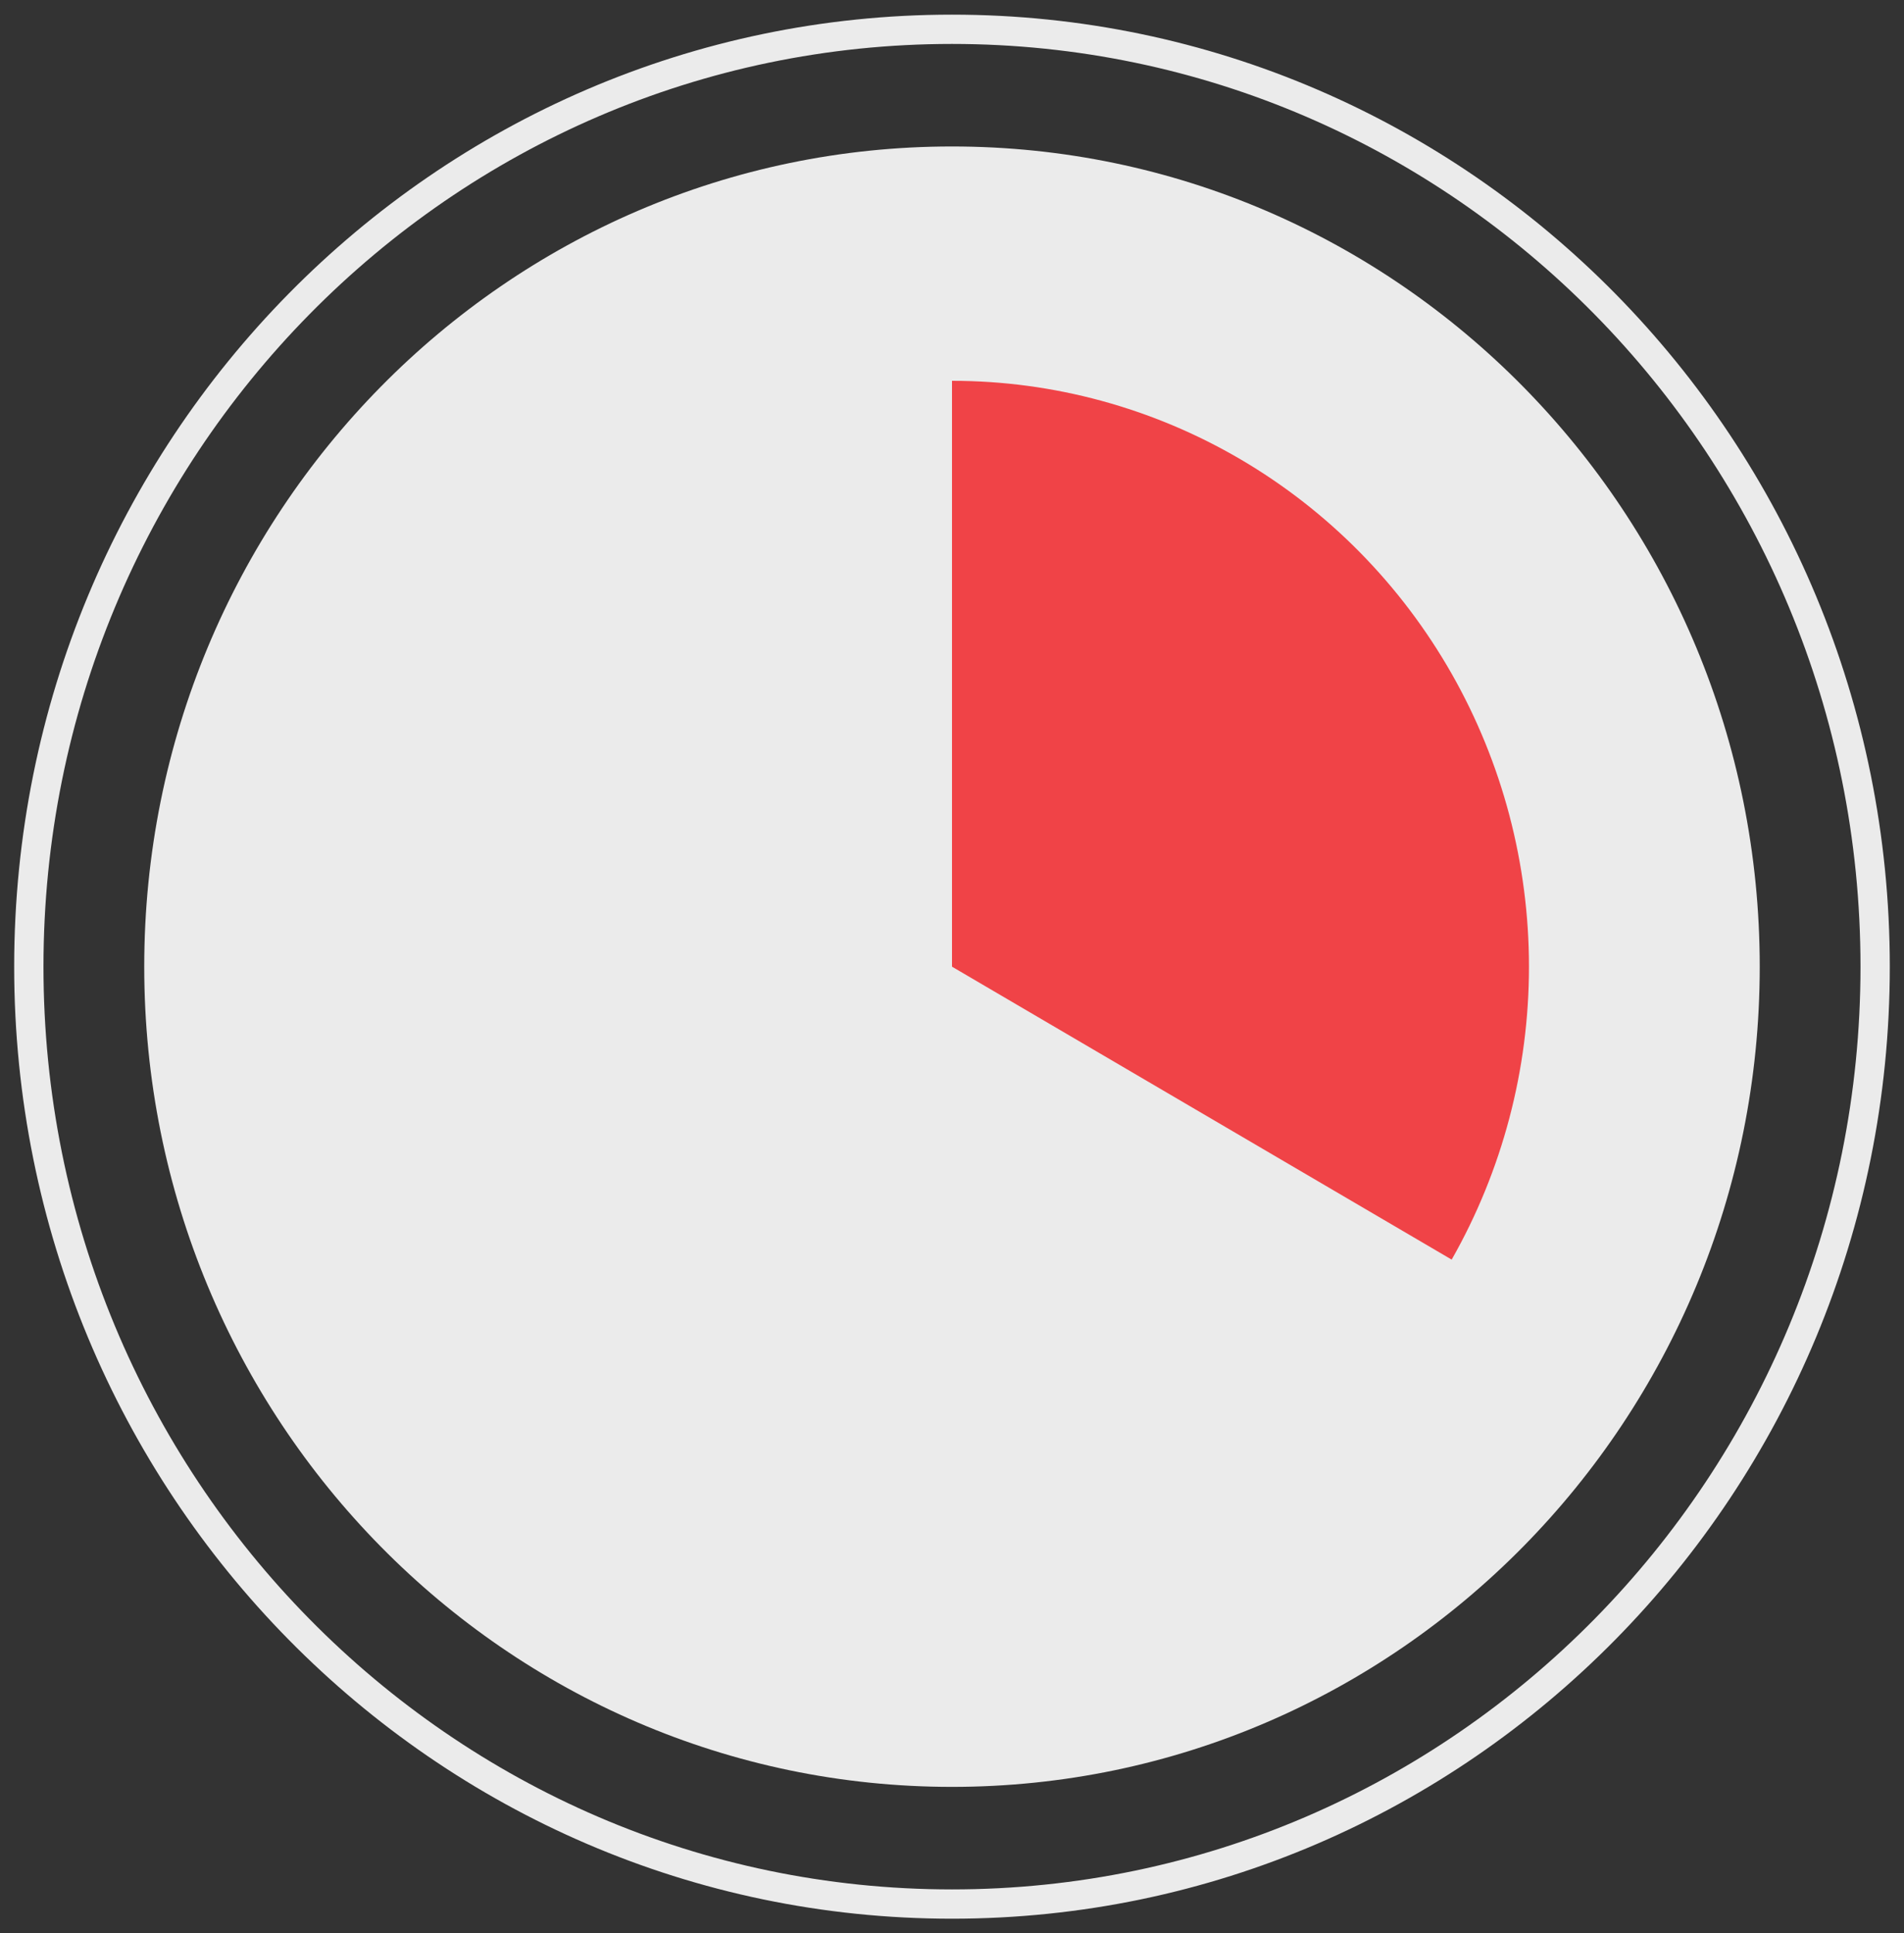
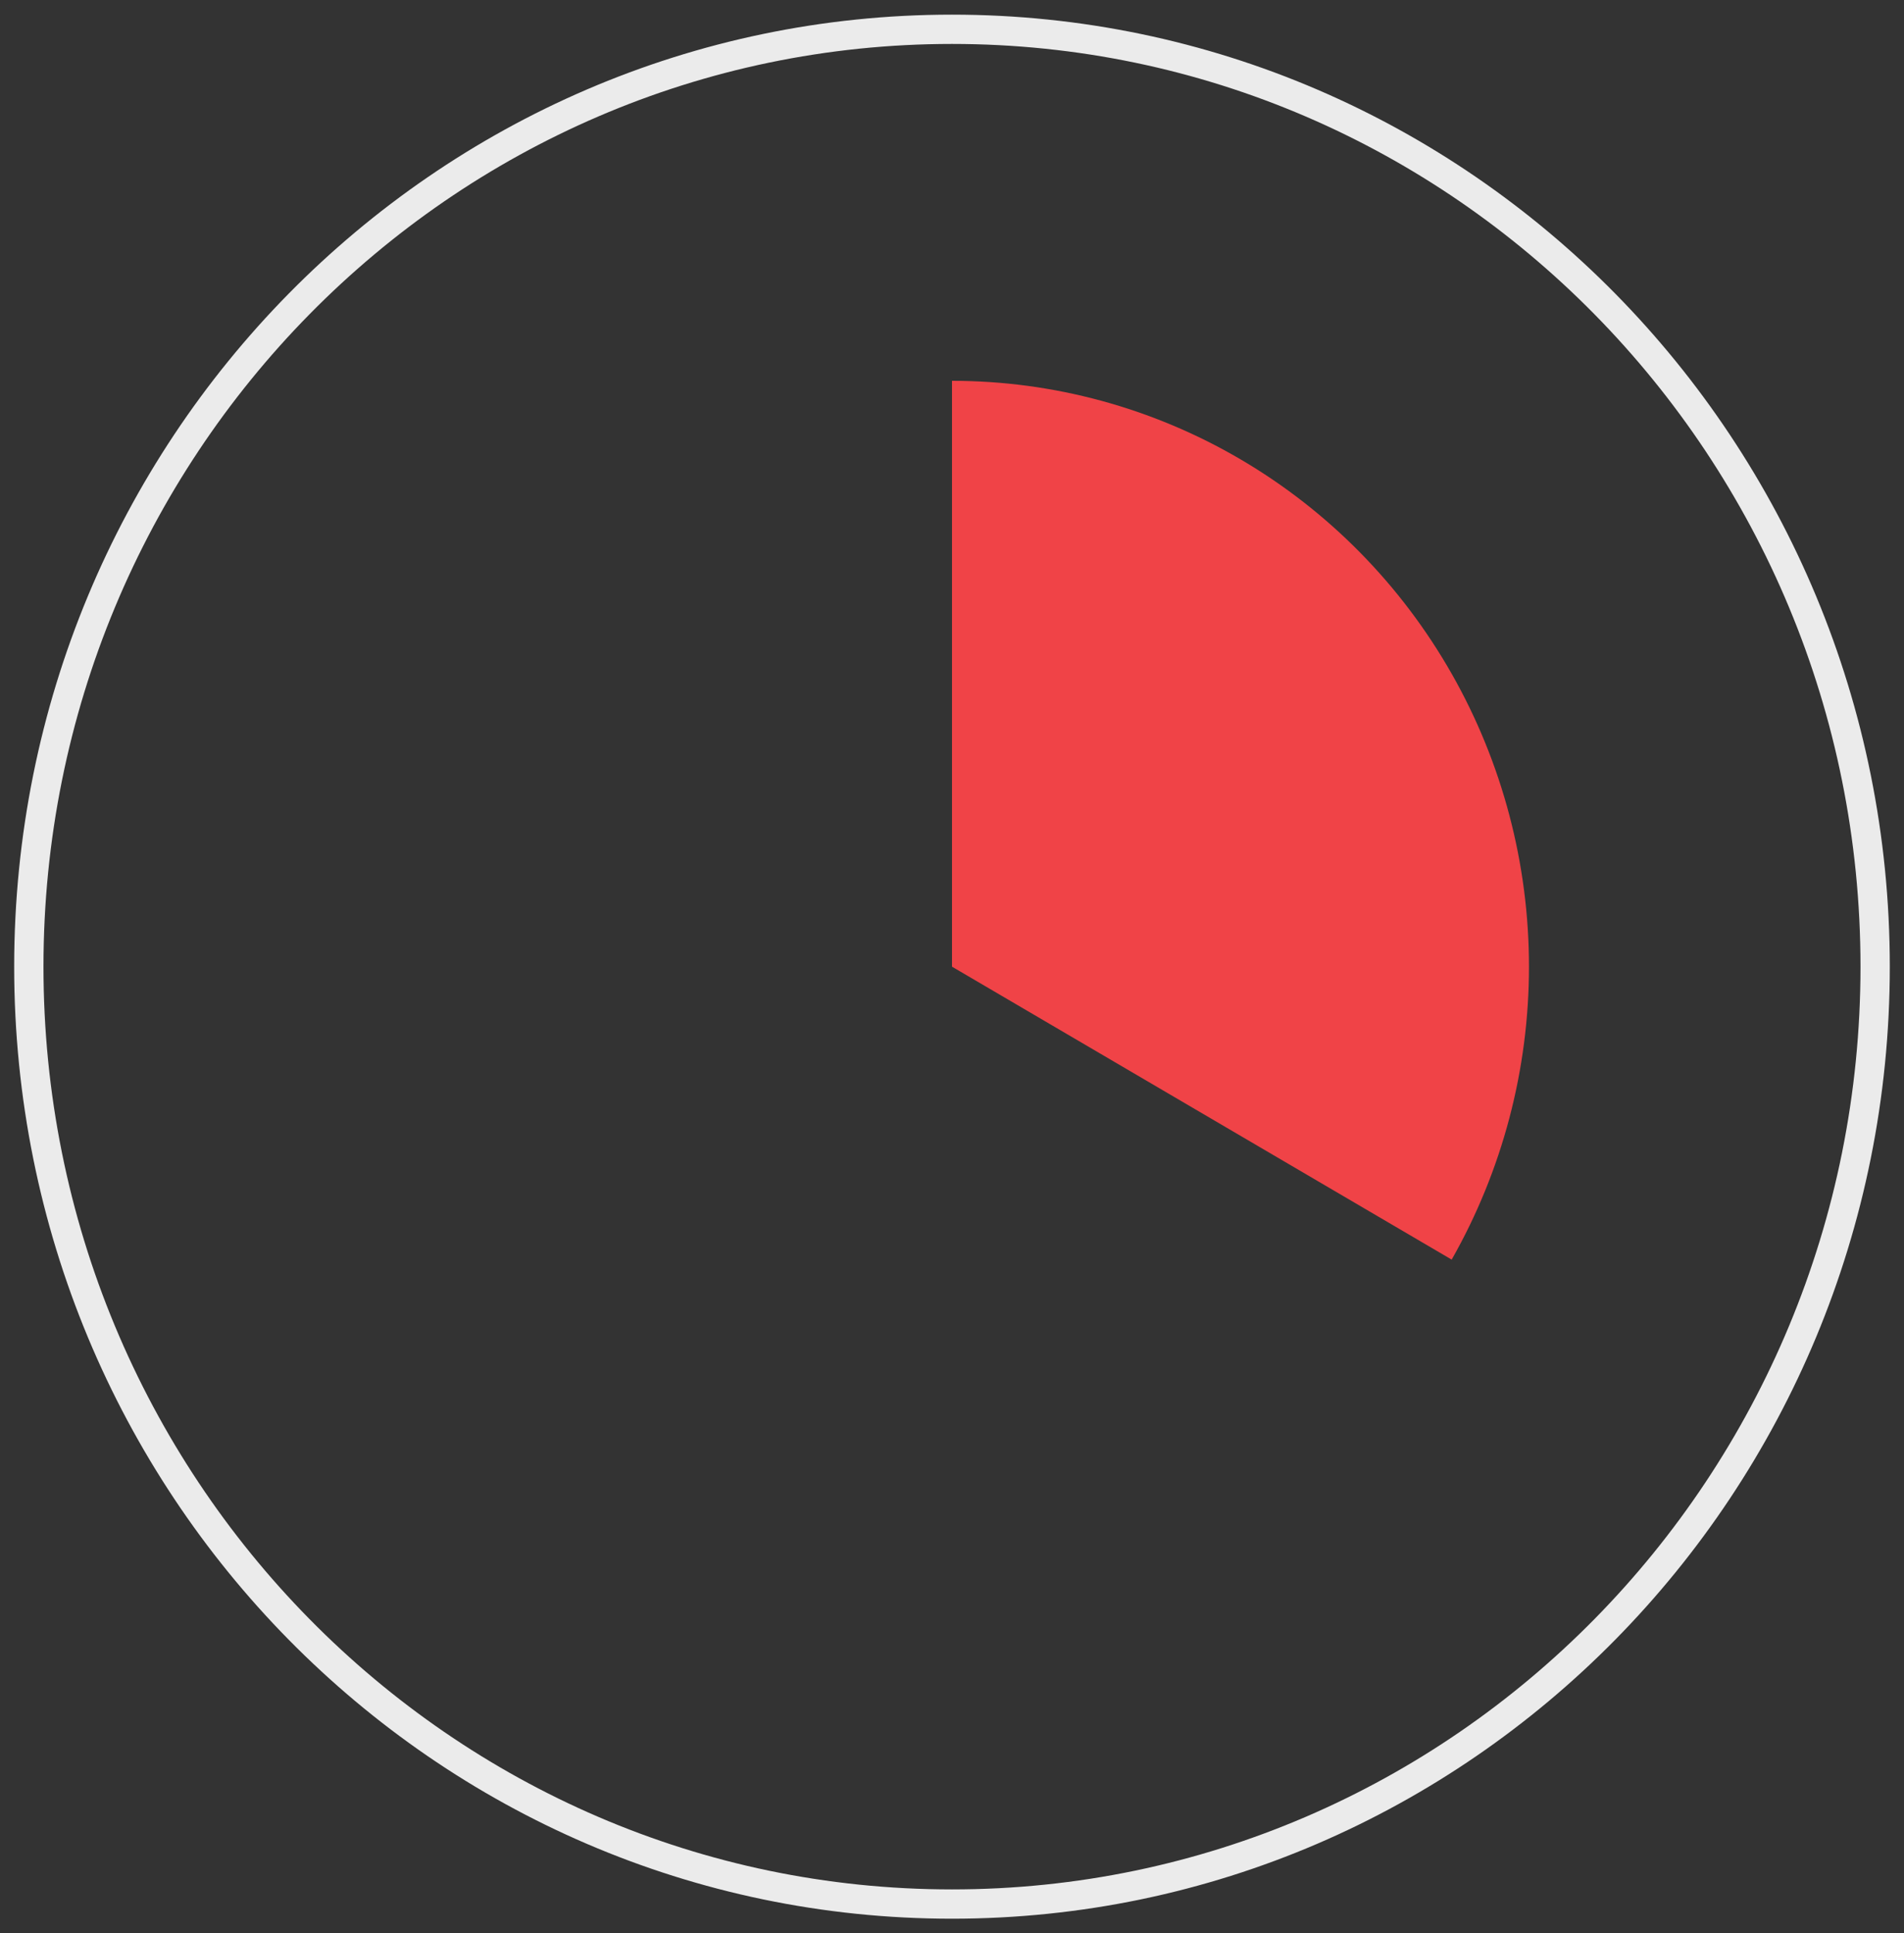
<svg xmlns="http://www.w3.org/2000/svg" width="65" height="66" viewBox="0 0 65 66" fill="none">
  <rect x="0" y="0" width="65" height="66" fill="#333333" stroke="none" />
  <g clip-path="url(#clip0_2100_2534)">
-     <path fill-rule="evenodd" clip-rule="evenodd" d="M32.5 61C47.729 61 60.075 48.464 60.075 33C60.075 17.536 47.729 5 32.5 5C17.27 5 4.924 17.536 4.924 33C4.924 48.464 17.27 61 32.5 61Z" fill="#EBEBEB" />
    <path d="M32.5 13C35.958 13 39.354 13.924 42.349 15.68C45.343 17.435 47.829 19.96 49.558 23C51.287 26.04 52.197 29.489 52.197 33C52.197 36.511 51.287 39.96 49.558 43L32.5 33V13Z" fill="#F04347" />
    <path fill-rule="evenodd" clip-rule="evenodd" d="M32.499 65C49.905 65 64.015 50.673 64.015 33C64.015 15.327 49.905 1 32.499 1C15.094 1 0.984 15.327 0.984 33C0.984 50.673 15.094 65 32.499 65Z" stroke="#EBEBEB" />
  </g>
  <defs>
    <clipPath id="clip0_2100_2534">
      <rect width="65" height="66" fill="white" />
    </clipPath>
  </defs>
</svg>